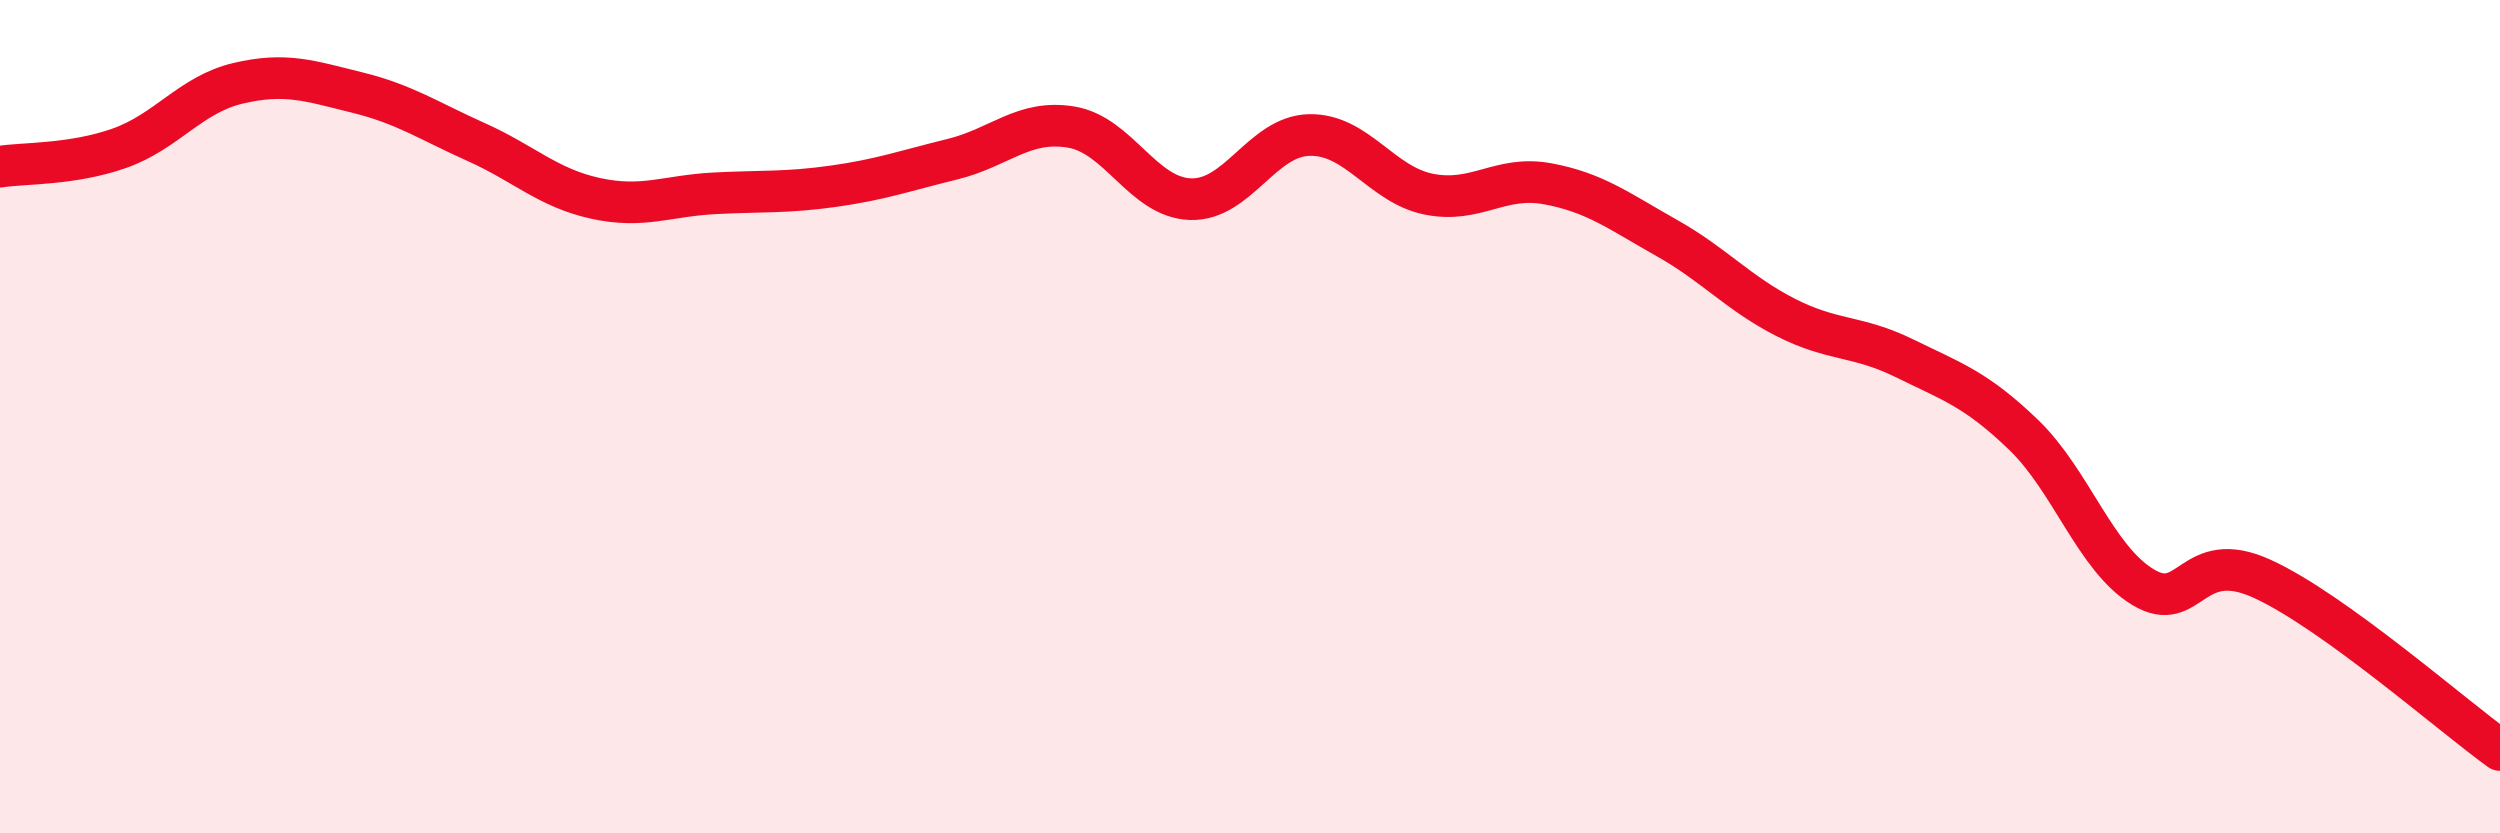
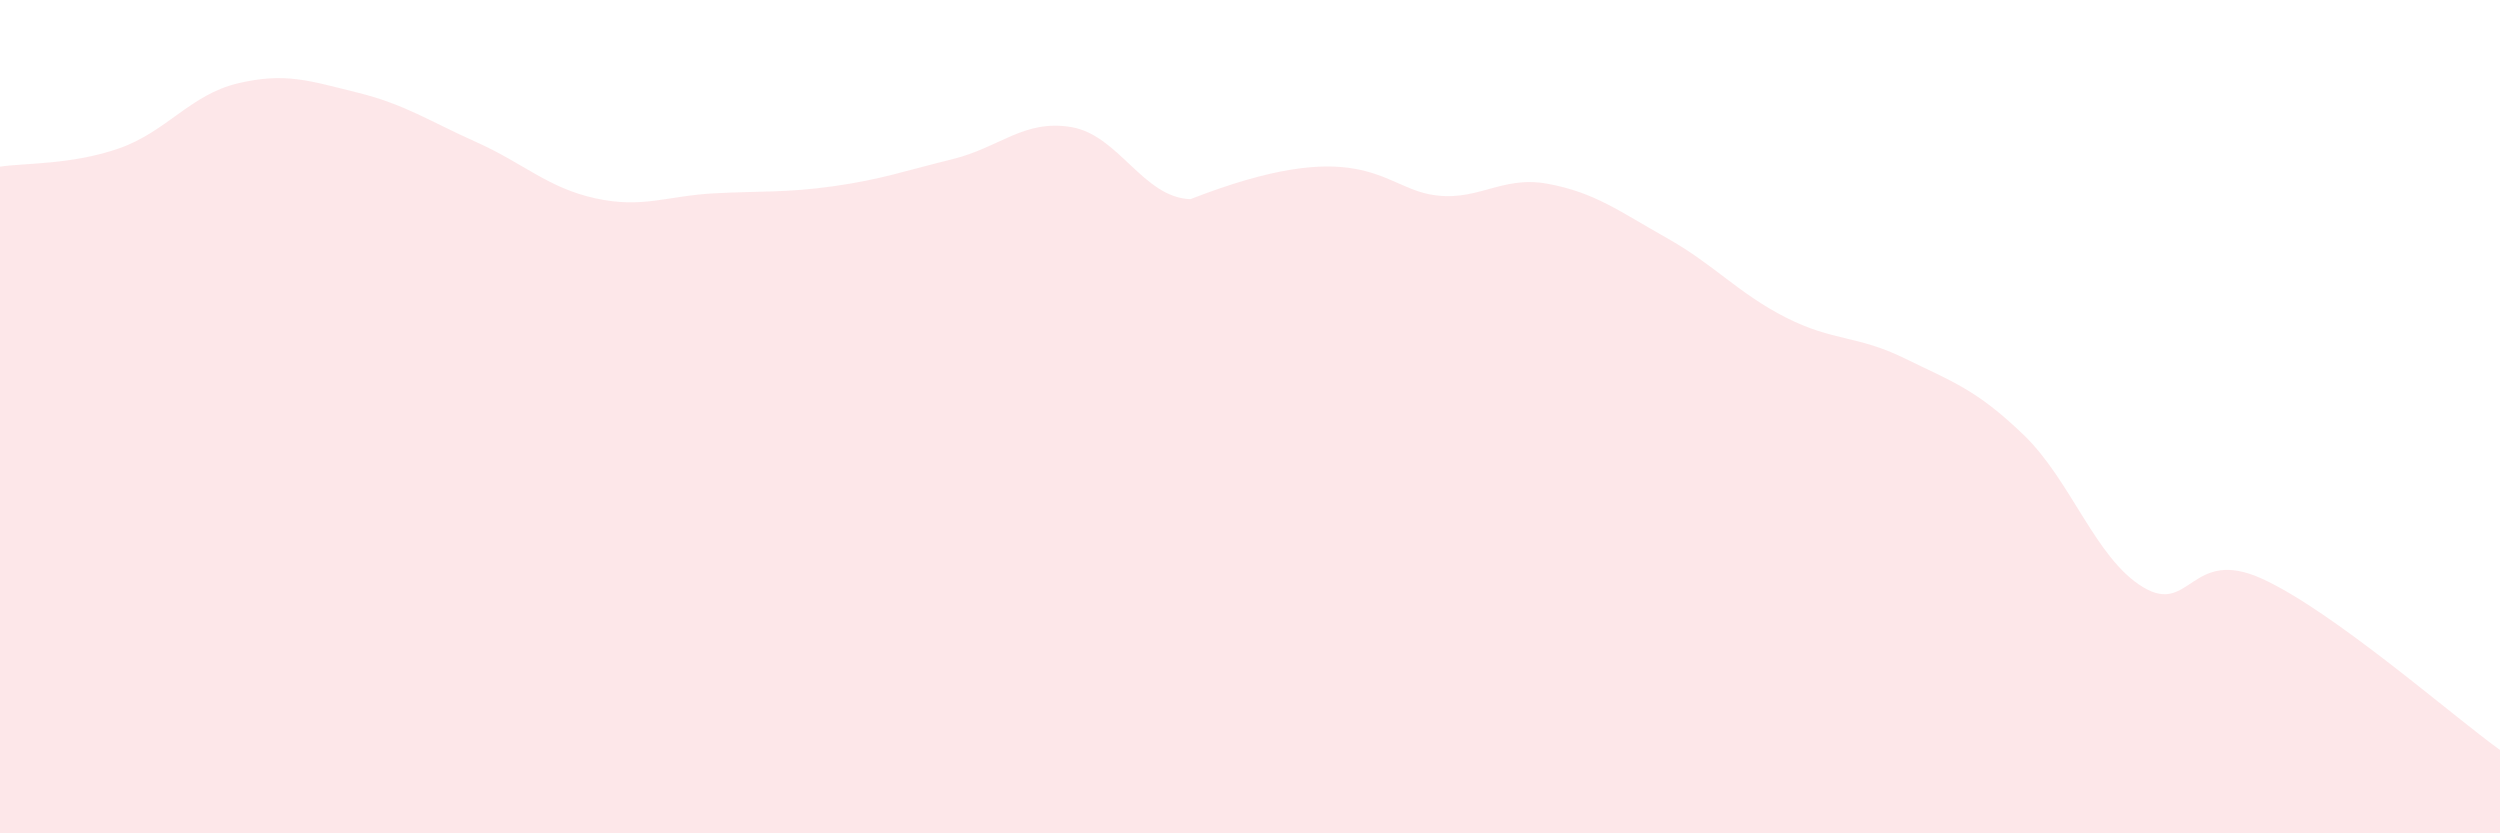
<svg xmlns="http://www.w3.org/2000/svg" width="60" height="20" viewBox="0 0 60 20">
-   <path d="M 0,4 C 0.57,3.91 1.72,3.96 2.86,3.56 C 4,3.16 4.57,2.27 5.71,2 C 6.85,1.73 7.43,1.94 8.57,2.22 C 9.71,2.5 10.29,2.9 11.43,3.41 C 12.57,3.92 13.15,4.51 14.29,4.76 C 15.43,5.01 16,4.7 17.14,4.64 C 18.28,4.58 18.86,4.63 20,4.47 C 21.14,4.31 21.72,4.1 22.86,3.82 C 24,3.54 24.57,2.86 25.71,3.05 C 26.85,3.24 27.43,4.74 28.57,4.78 C 29.71,4.82 30.29,3.26 31.43,3.24 C 32.57,3.22 33.15,4.43 34.29,4.66 C 35.43,4.89 36,4.2 37.14,4.41 C 38.28,4.62 38.86,5.07 40,5.71 C 41.14,6.35 41.72,7.04 42.86,7.62 C 44,8.2 44.57,8.04 45.71,8.6 C 46.85,9.16 47.43,9.34 48.57,10.44 C 49.71,11.54 50.29,13.4 51.43,14.09 C 52.57,14.78 52.58,13.11 54.29,13.89 C 56,14.67 58.86,17.18 60,18L60 20L0 20Z" fill="#EB0A25" opacity="0.1" stroke-linecap="round" stroke-linejoin="round" />
-   <path d="M 0,4 C 0.57,3.91 1.72,3.96 2.86,3.56 C 4,3.16 4.57,2.27 5.71,2 C 6.85,1.73 7.43,1.94 8.57,2.22 C 9.71,2.5 10.29,2.9 11.43,3.41 C 12.57,3.92 13.15,4.51 14.29,4.76 C 15.43,5.01 16,4.7 17.14,4.64 C 18.28,4.58 18.86,4.63 20,4.47 C 21.14,4.31 21.72,4.1 22.86,3.82 C 24,3.54 24.57,2.86 25.71,3.05 C 26.85,3.24 27.43,4.74 28.57,4.78 C 29.71,4.82 30.29,3.26 31.43,3.24 C 32.57,3.22 33.15,4.43 34.29,4.66 C 35.43,4.89 36,4.2 37.14,4.41 C 38.28,4.62 38.86,5.07 40,5.71 C 41.14,6.35 41.72,7.04 42.86,7.62 C 44,8.2 44.57,8.04 45.71,8.6 C 46.85,9.16 47.43,9.34 48.57,10.44 C 49.71,11.54 50.29,13.4 51.43,14.09 C 52.57,14.78 52.58,13.11 54.29,13.89 C 56,14.67 58.86,17.18 60,18" stroke="#EB0A25" stroke-width="1" fill="none" stroke-linecap="round" stroke-linejoin="round" />
+   <path d="M 0,4 C 0.57,3.91 1.72,3.96 2.86,3.56 C 4,3.16 4.57,2.27 5.71,2 C 6.85,1.73 7.43,1.94 8.57,2.22 C 9.71,2.5 10.29,2.9 11.43,3.41 C 12.57,3.92 13.15,4.51 14.29,4.76 C 15.43,5.01 16,4.7 17.14,4.64 C 18.28,4.58 18.86,4.63 20,4.47 C 21.14,4.31 21.72,4.1 22.86,3.82 C 24,3.54 24.57,2.86 25.71,3.05 C 26.85,3.24 27.43,4.74 28.57,4.78 C 32.57,3.22 33.15,4.43 34.29,4.66 C 35.43,4.89 36,4.2 37.14,4.41 C 38.28,4.62 38.86,5.07 40,5.71 C 41.14,6.35 41.72,7.04 42.86,7.62 C 44,8.2 44.57,8.04 45.71,8.6 C 46.85,9.16 47.43,9.34 48.57,10.44 C 49.71,11.54 50.29,13.4 51.43,14.09 C 52.57,14.78 52.58,13.11 54.29,13.89 C 56,14.67 58.86,17.18 60,18L60 20L0 20Z" fill="#EB0A25" opacity="0.1" stroke-linecap="round" stroke-linejoin="round" />
</svg>